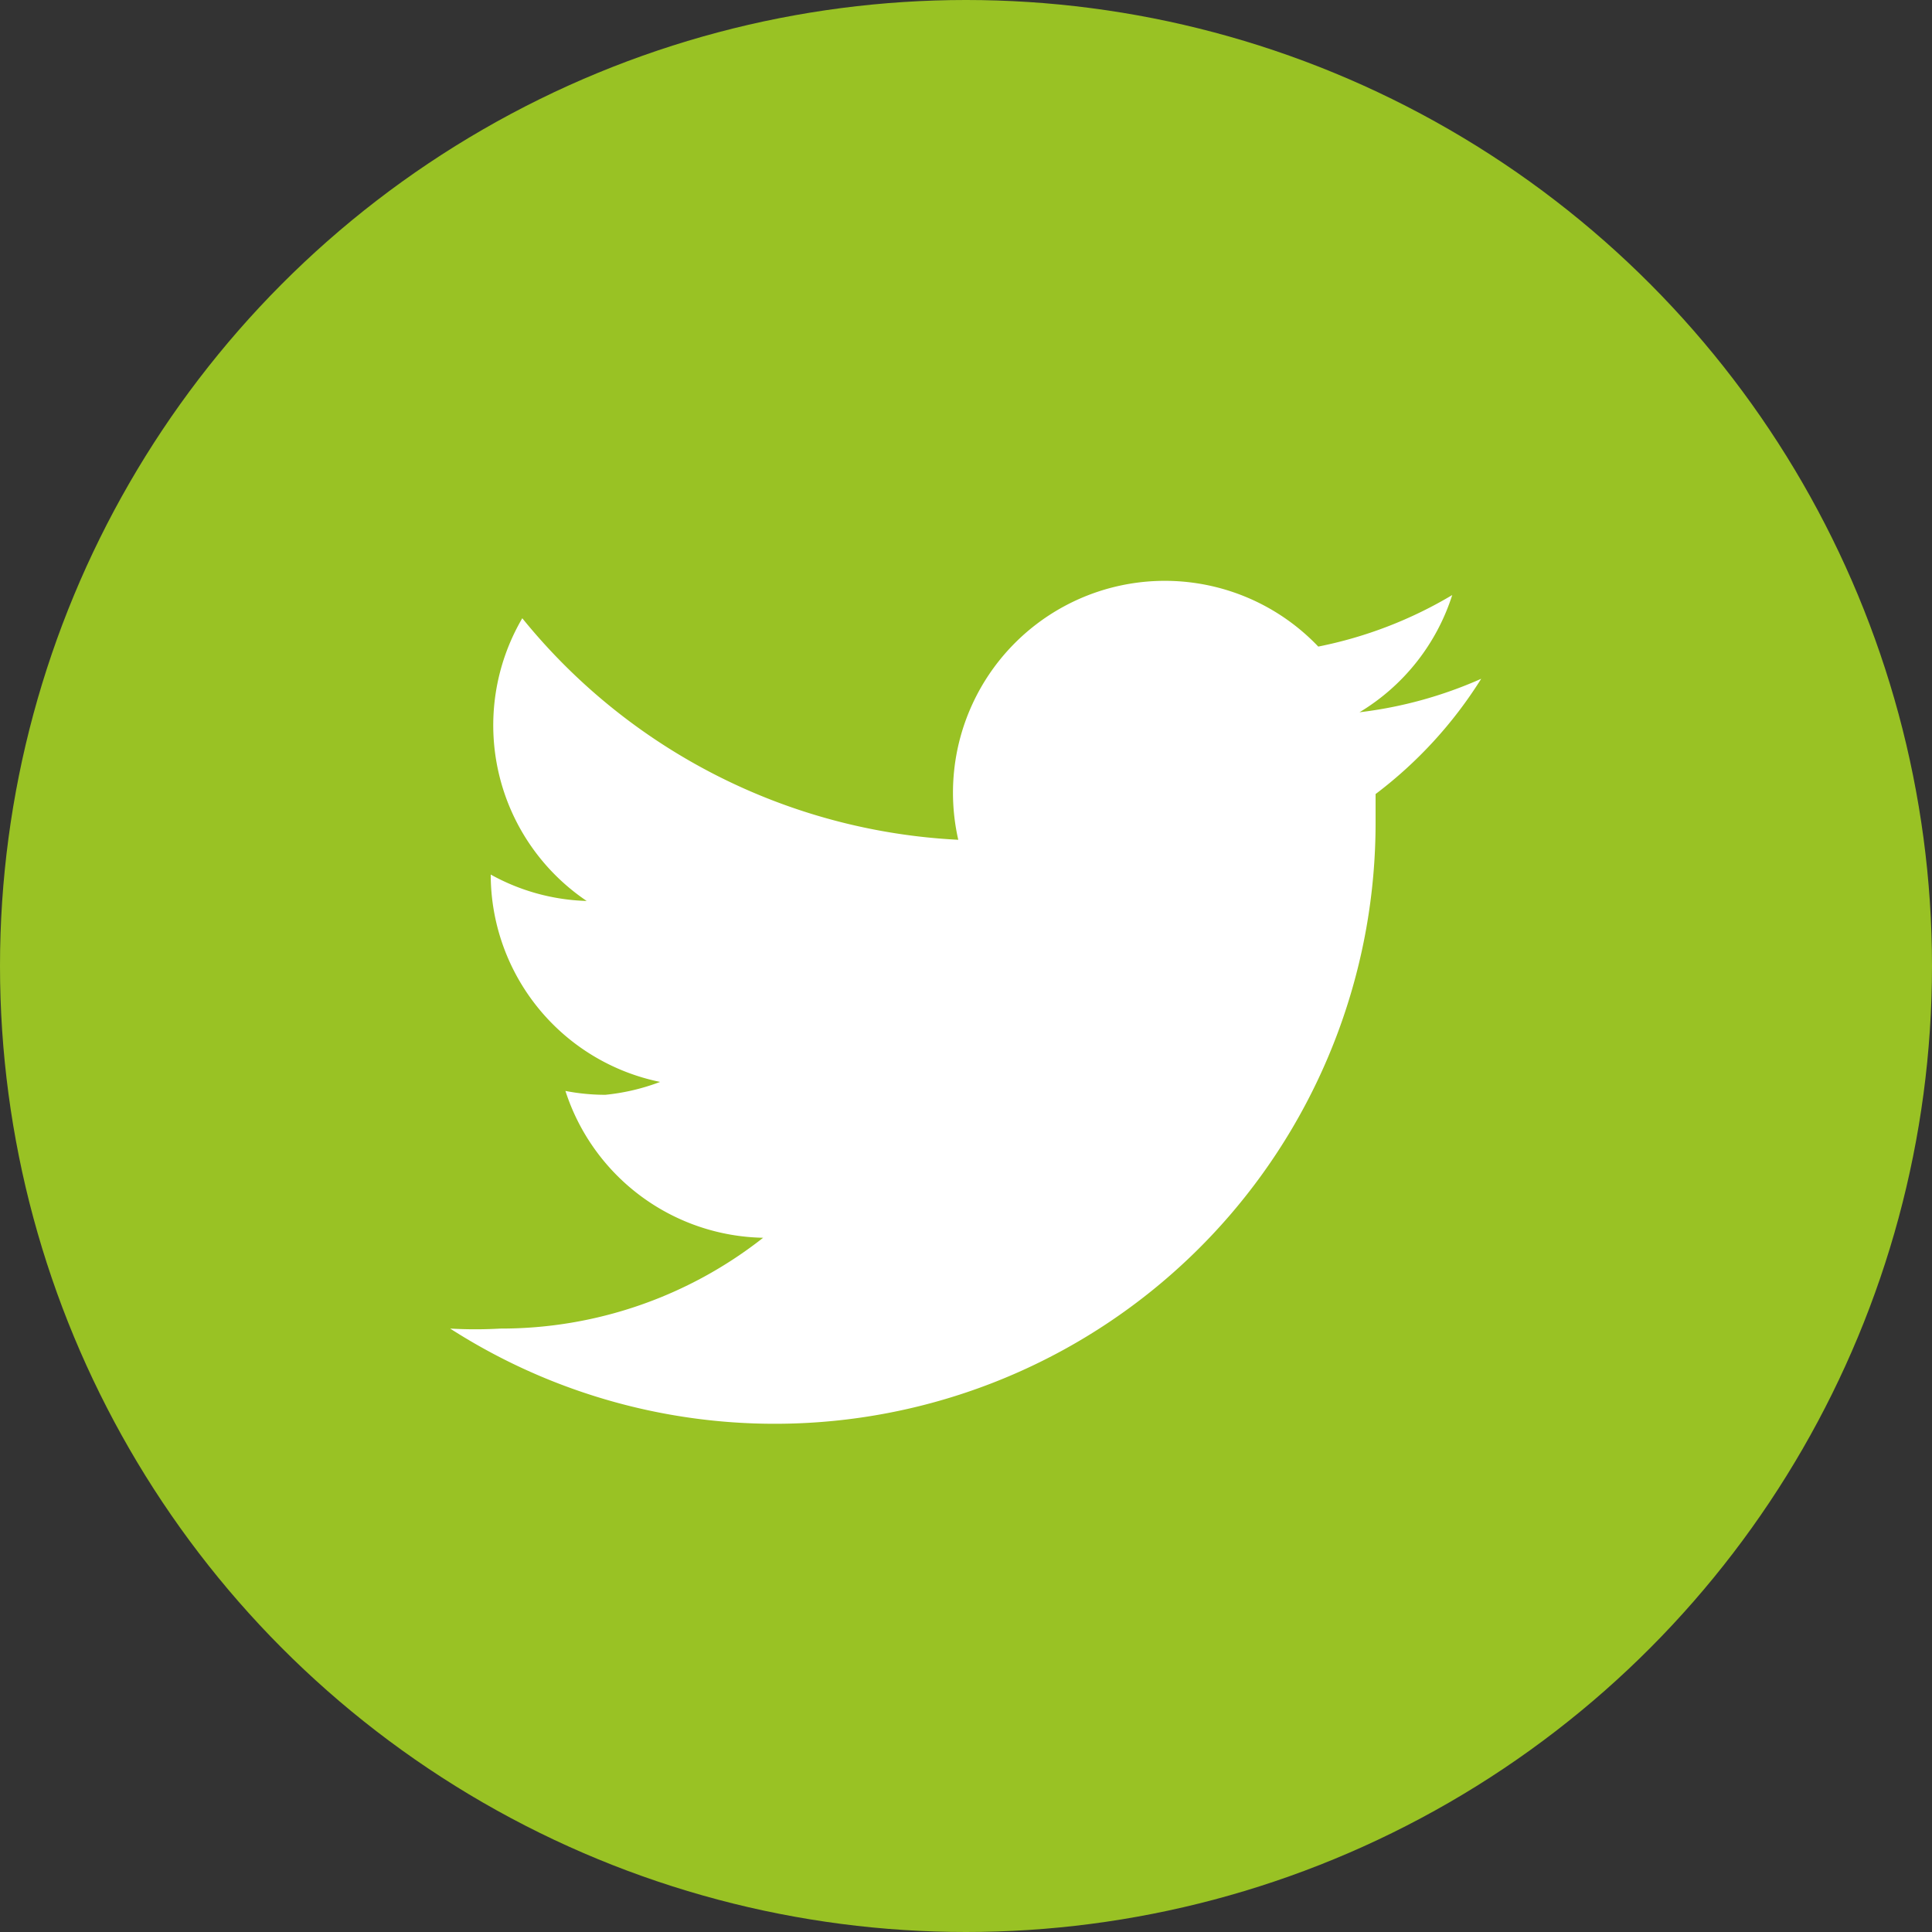
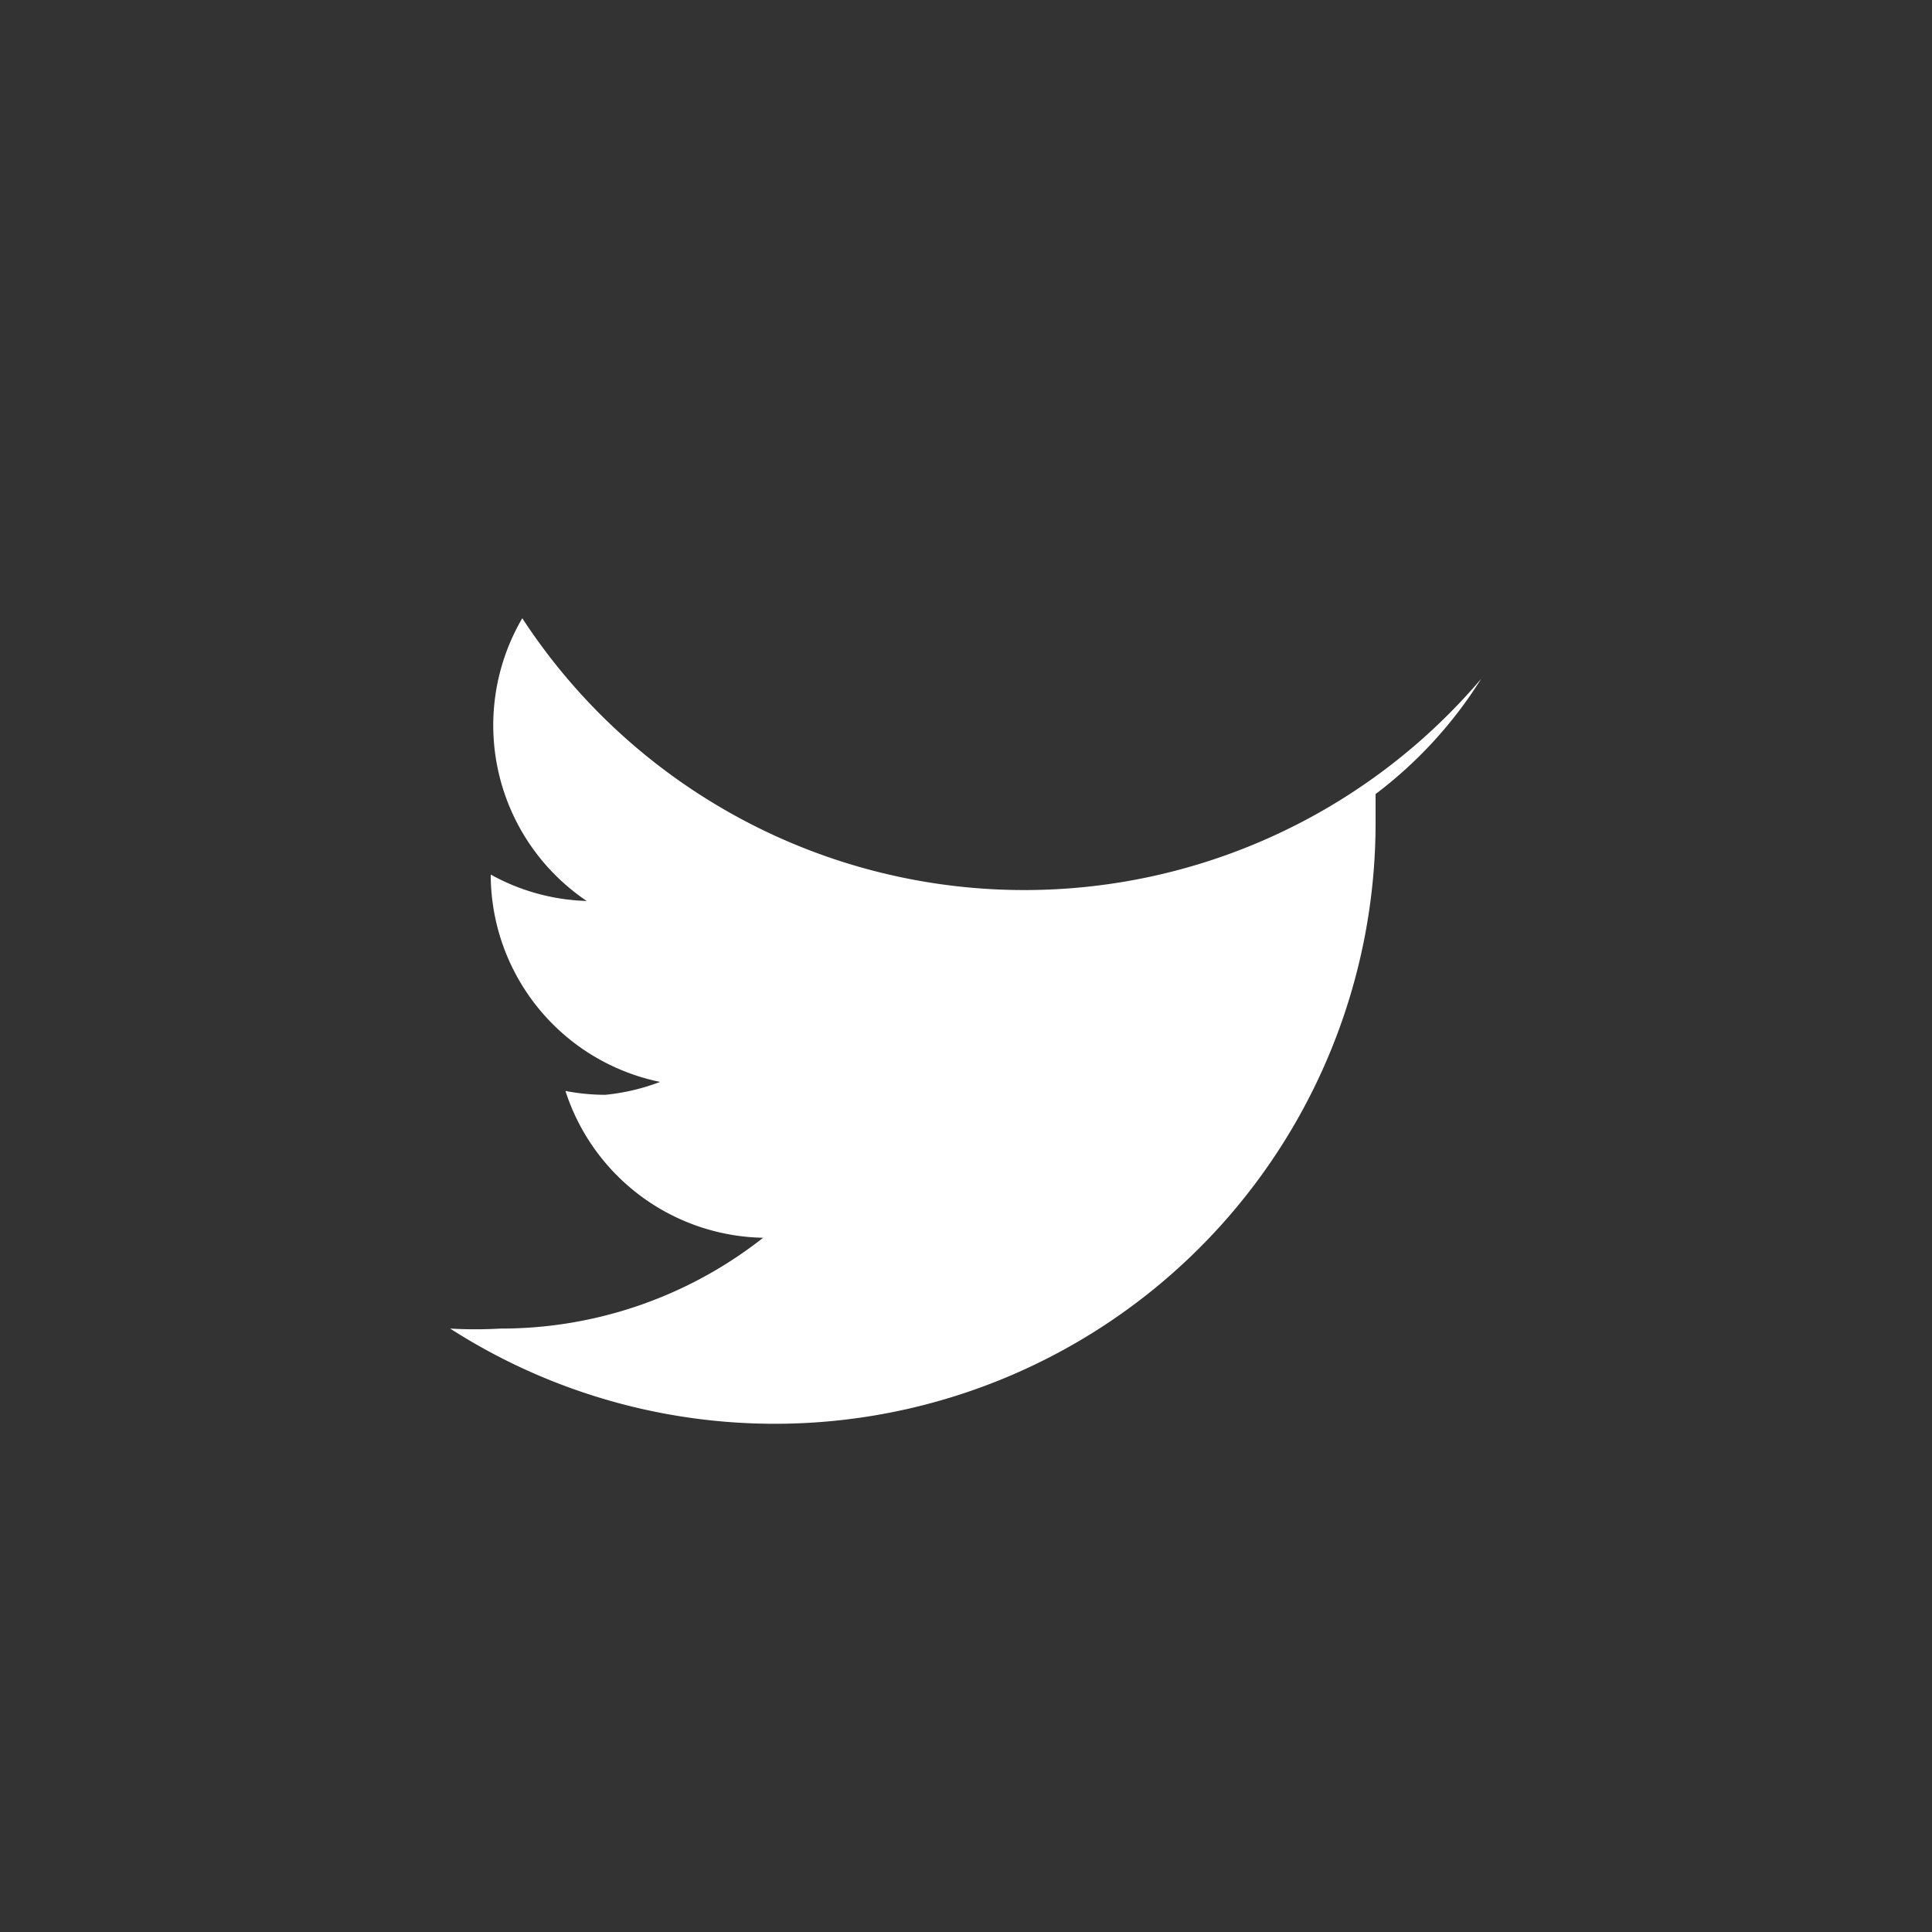
<svg xmlns="http://www.w3.org/2000/svg" width="30" height="30" viewBox="0 0 30 30">
  <rect x="0" y="0" width="30" height="30" fill="#333333" stroke="none" />
-   <circle cx="15" cy="15" r="15" fill="#99c224" />
-   <path d="M23,10.54a6.56,6.56,0,0,1-1.89.52,3.29,3.29,0,0,0,1.44-1.82,6.56,6.56,0,0,1-2.08.8,3.29,3.29,0,0,0-5.59,3A9.31,9.31,0,0,1,8.11,9.6a3.29,3.29,0,0,0,1,4.39,3.26,3.26,0,0,1-1.49-.41h0a3.29,3.29,0,0,0,2.63,3.22,3.31,3.31,0,0,1-.85.2,3.231,3.231,0,0,1-.62-.06,3.29,3.29,0,0,0,3.07,2.28,6.58,6.58,0,0,1-4.08,1.41,6.83,6.83,0,0,1-.78,0,9.33,9.33,0,0,0,14.37-7.87v-.43A6.69,6.69,0,0,0,23,10.54Z" fill="#fff" fill-rule="evenodd" />
+   <path d="M23,10.54A9.31,9.31,0,0,1,8.11,9.6a3.29,3.29,0,0,0,1,4.39,3.26,3.26,0,0,1-1.49-.41h0a3.29,3.29,0,0,0,2.63,3.22,3.31,3.31,0,0,1-.85.2,3.231,3.231,0,0,1-.62-.06,3.29,3.29,0,0,0,3.07,2.28,6.58,6.58,0,0,1-4.08,1.41,6.83,6.83,0,0,1-.78,0,9.33,9.33,0,0,0,14.37-7.87v-.43A6.69,6.69,0,0,0,23,10.54Z" fill="#fff" fill-rule="evenodd" />
</svg>